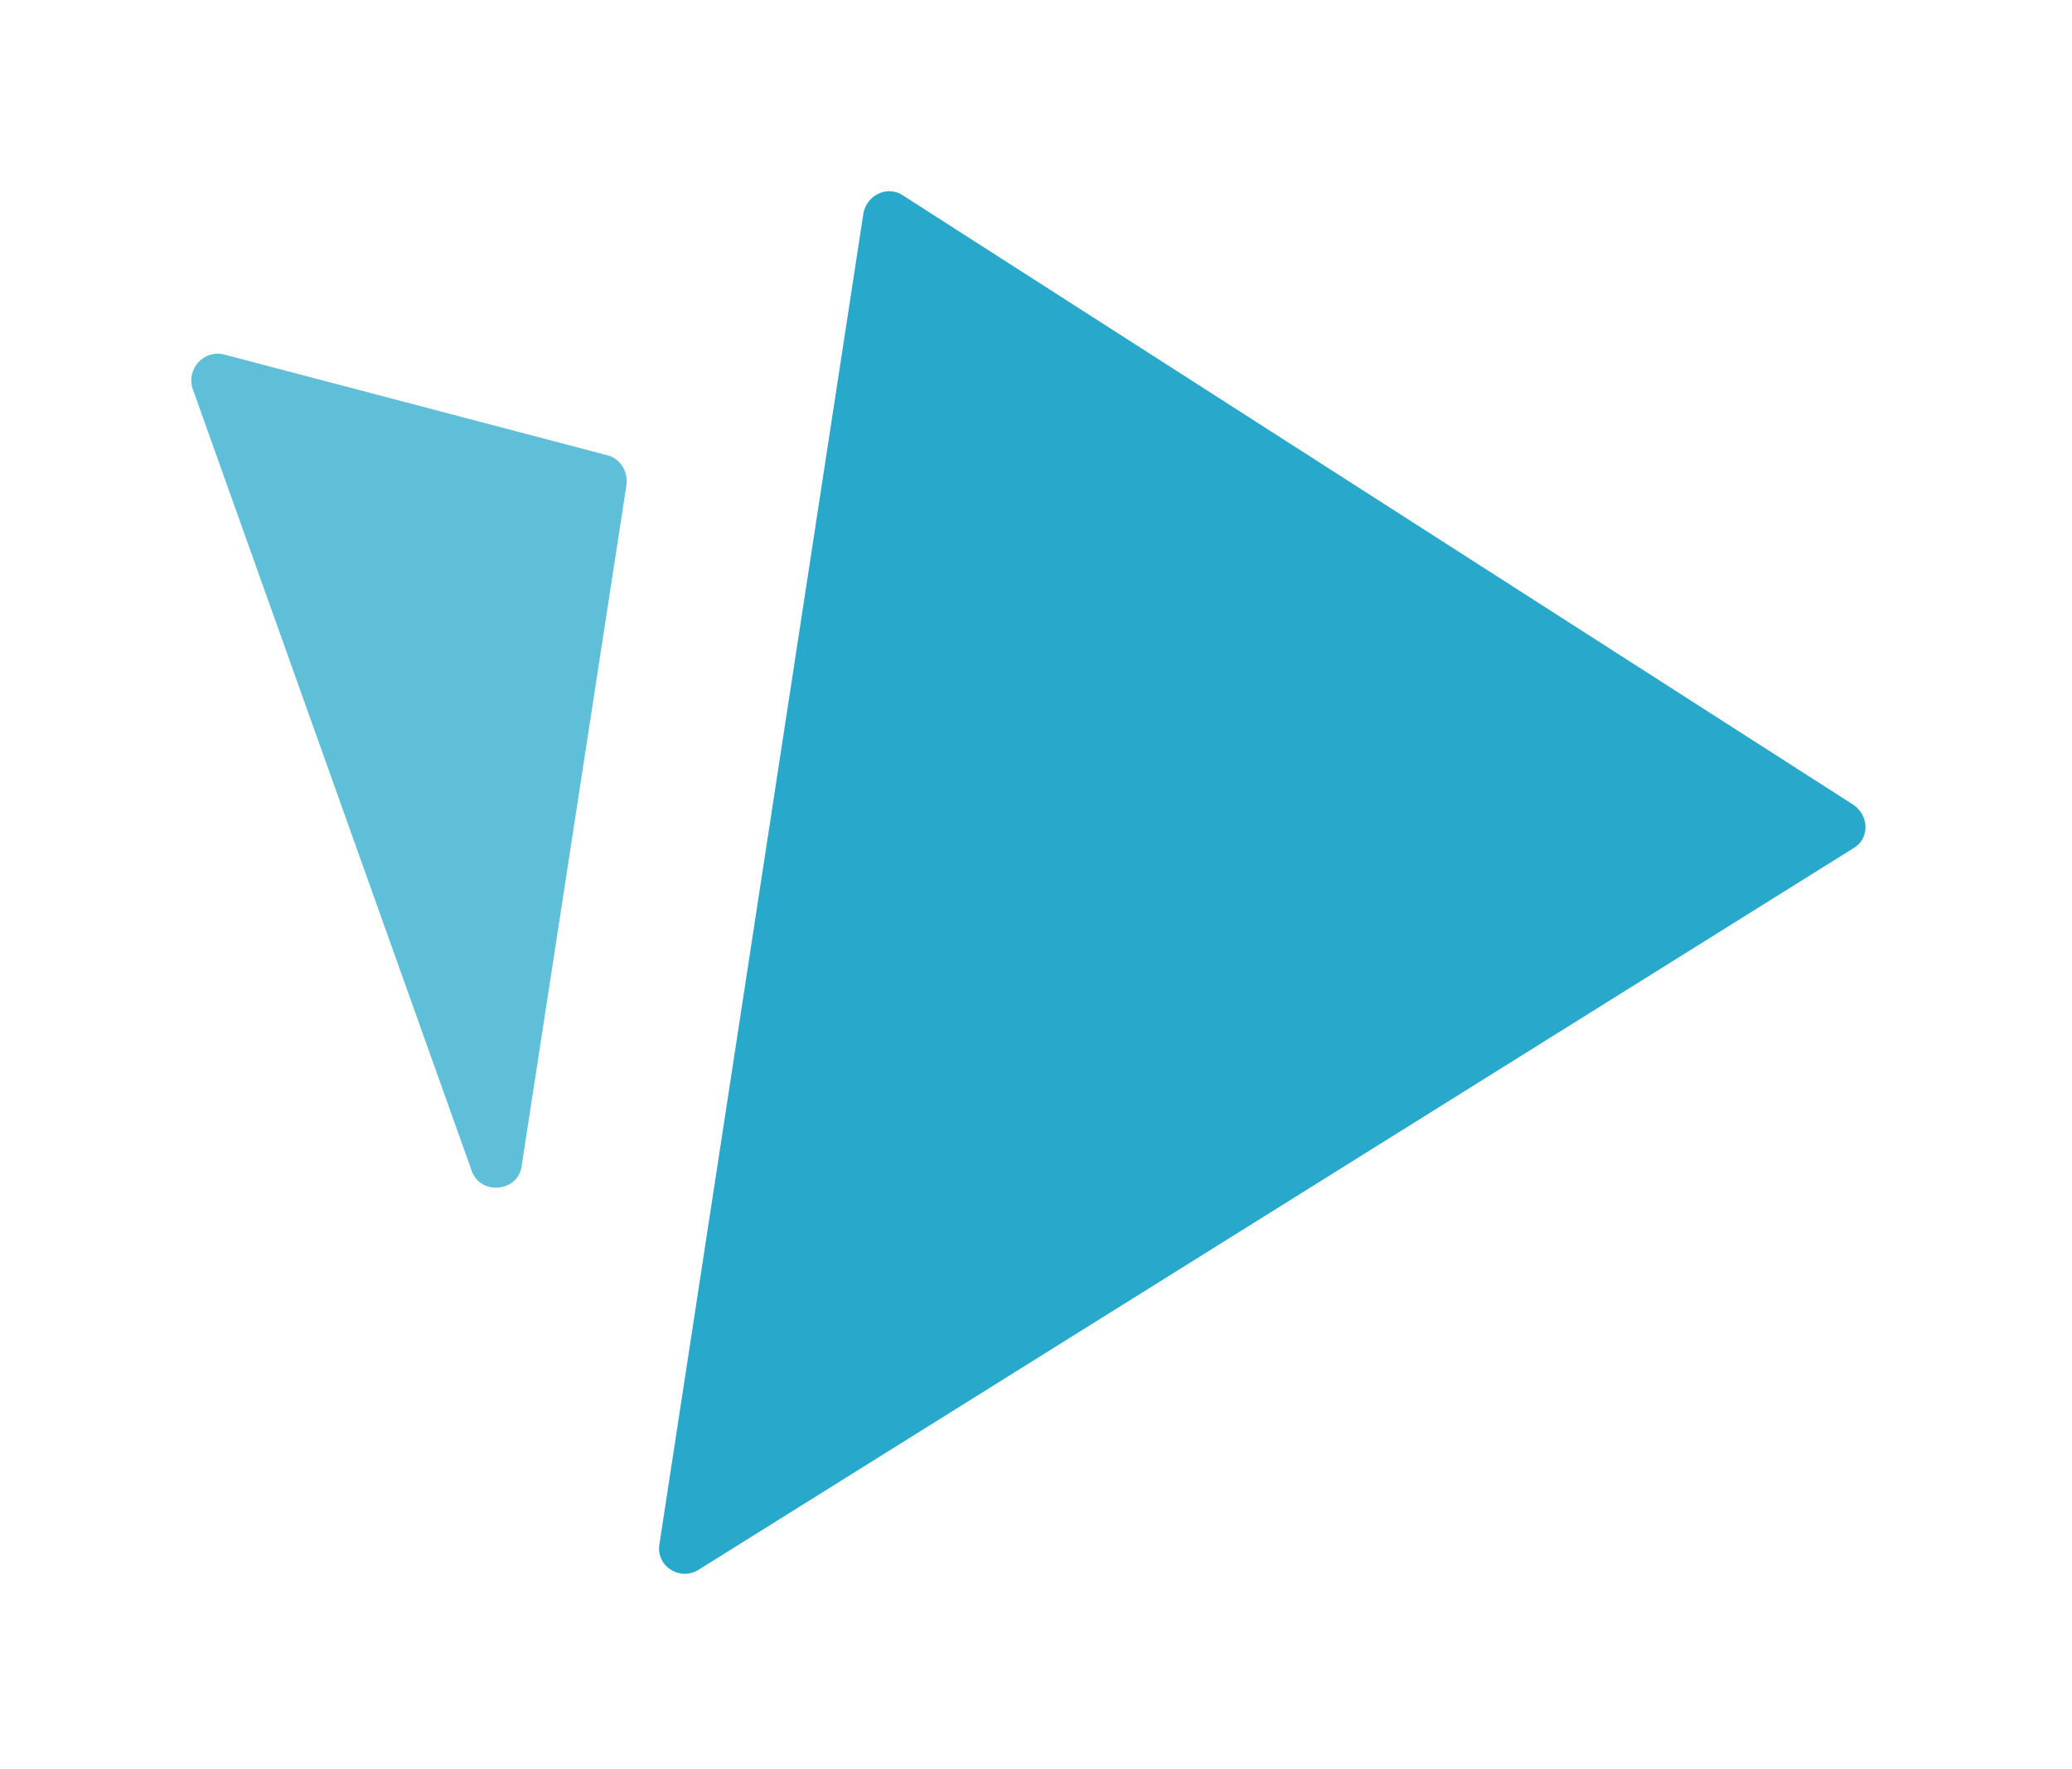
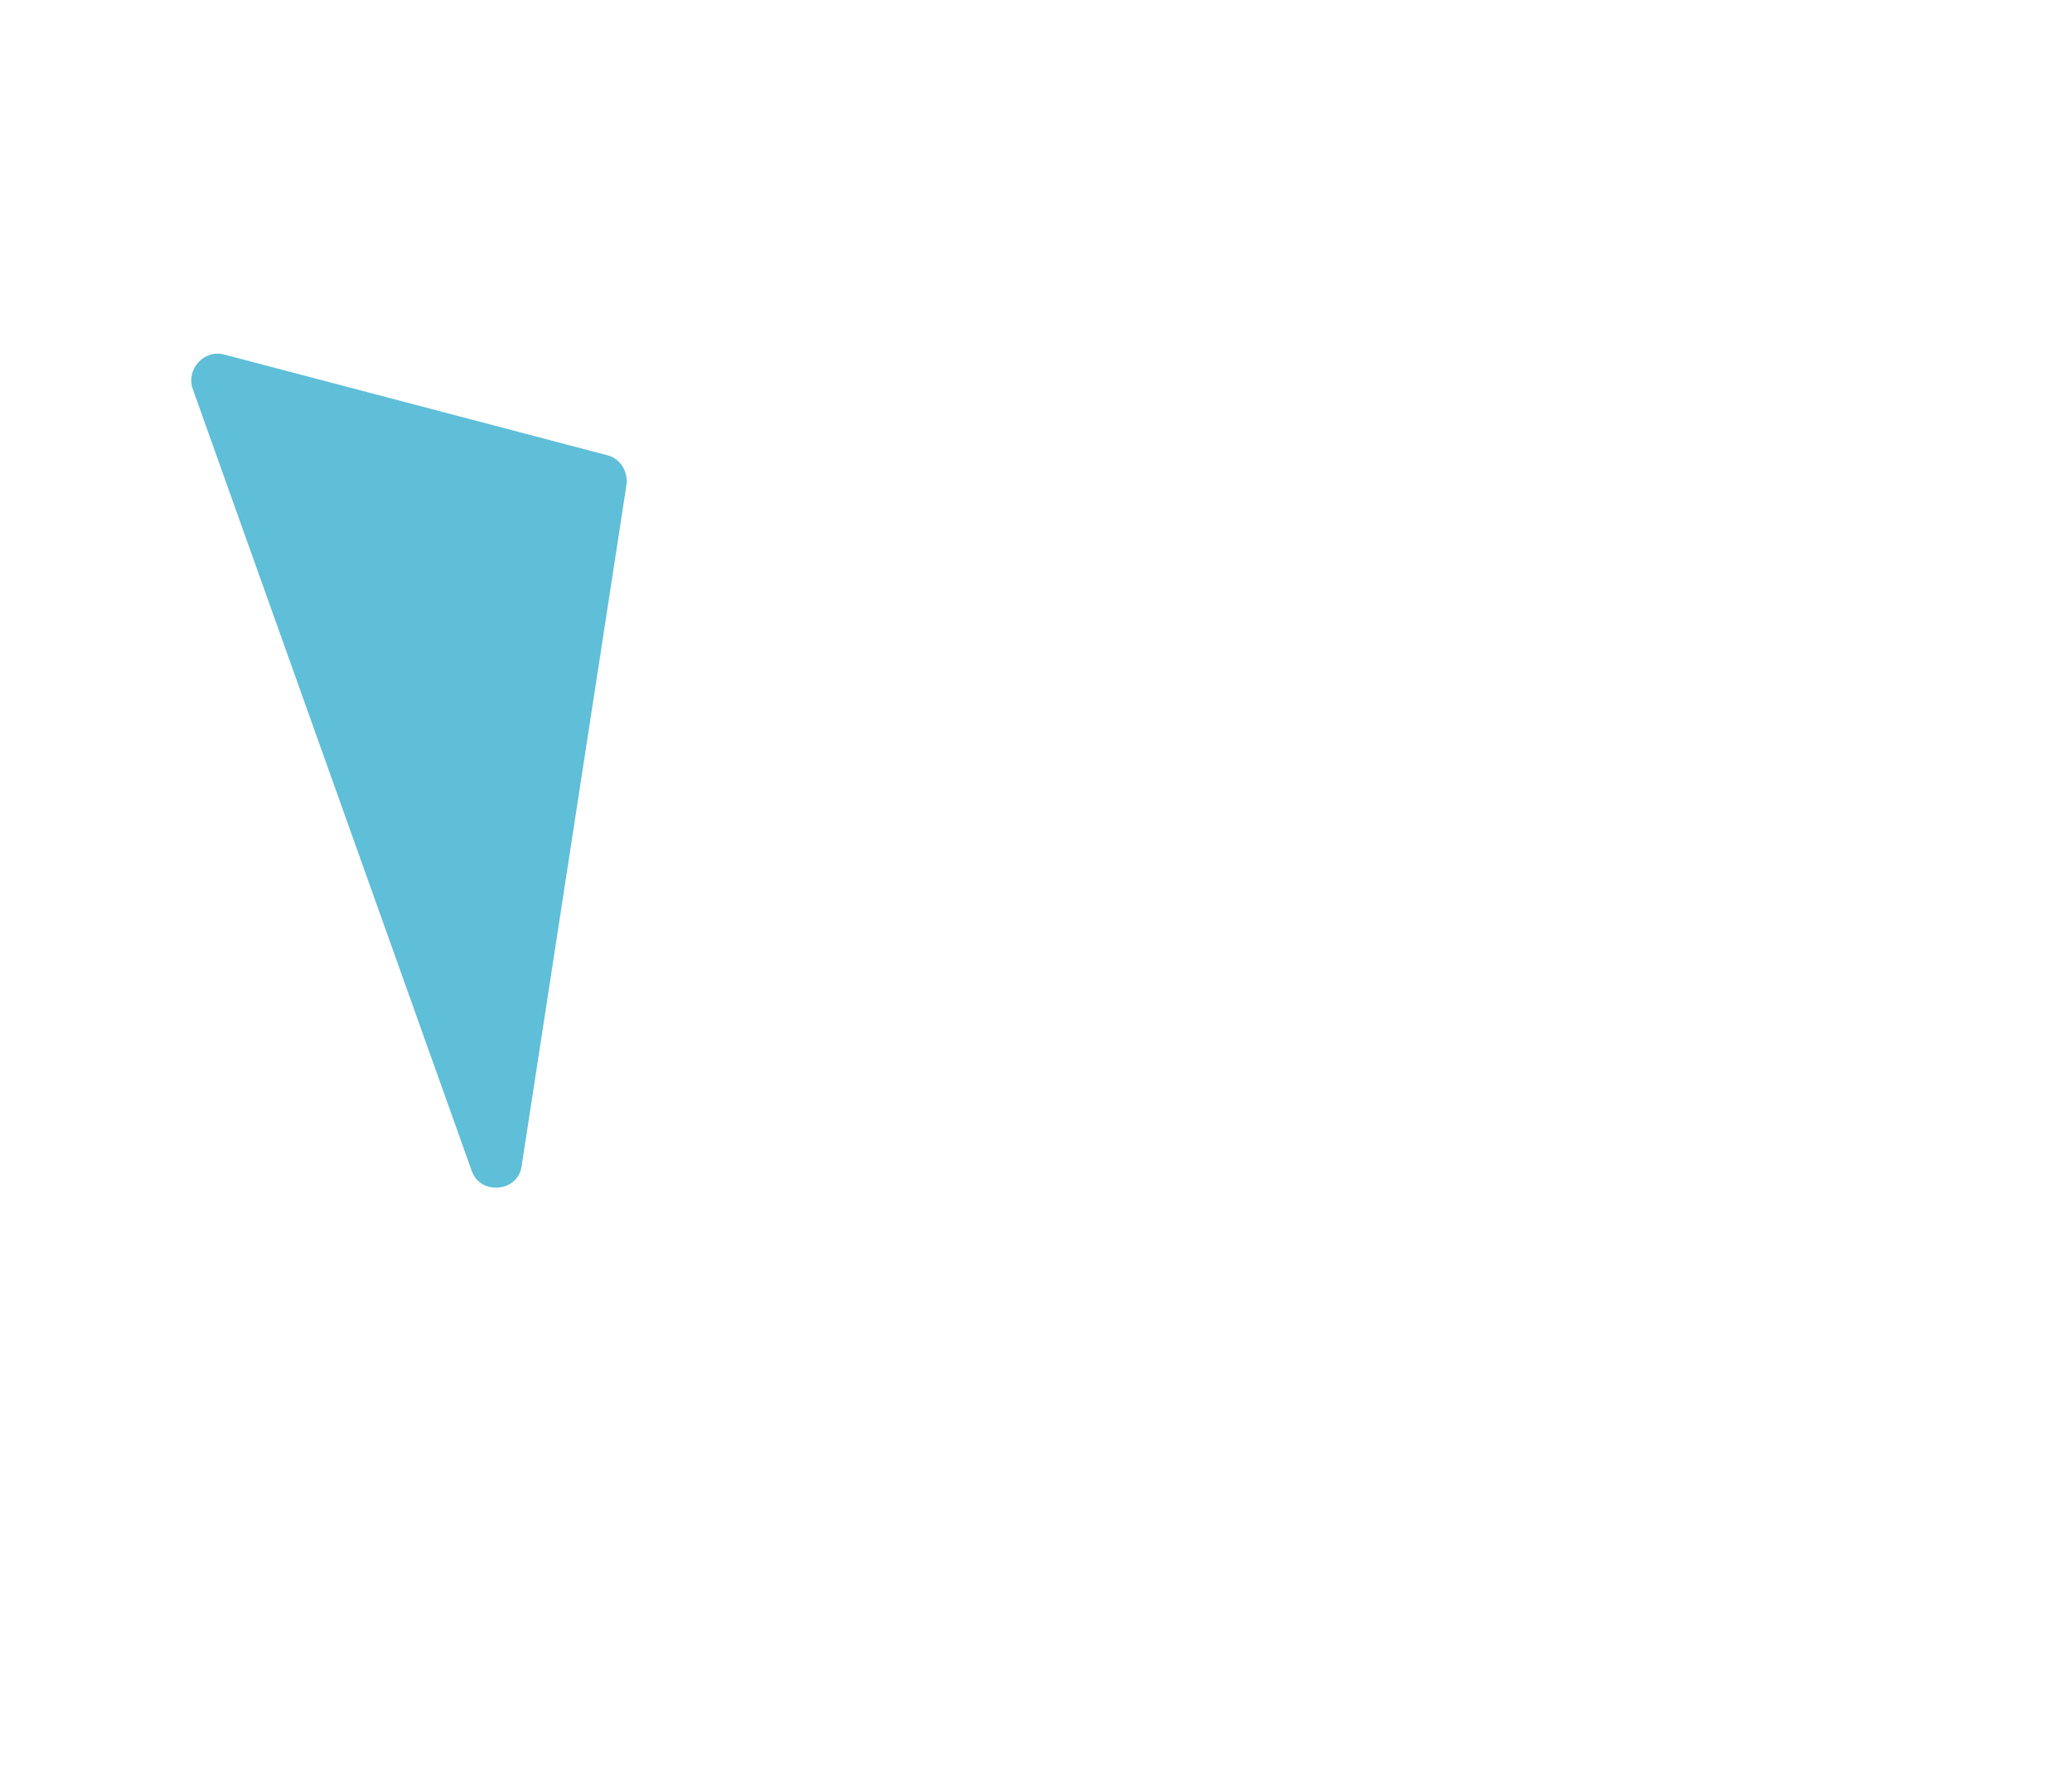
<svg xmlns="http://www.w3.org/2000/svg" width="130" height="111" viewBox="0 0 130 111" fill="none">
  <path d="M14.061 22.249L38.15 28.583C38.95 28.805 39.417 29.627 39.306 30.427L32.728 73.183C32.506 74.805 30.195 75.027 29.617 73.538L12.106 24.449C11.639 23.183 12.795 21.916 14.061 22.249Z" fill="#5FBED8" />
-   <path d="M54.172 13.382L41.372 96.916C41.15 98.293 42.639 99.227 43.795 98.538L116.261 53.249C117.306 52.671 117.306 51.182 116.261 50.493L56.595 12.227C55.661 11.649 54.395 12.227 54.172 13.382Z" fill="#28A9CC" />
</svg>